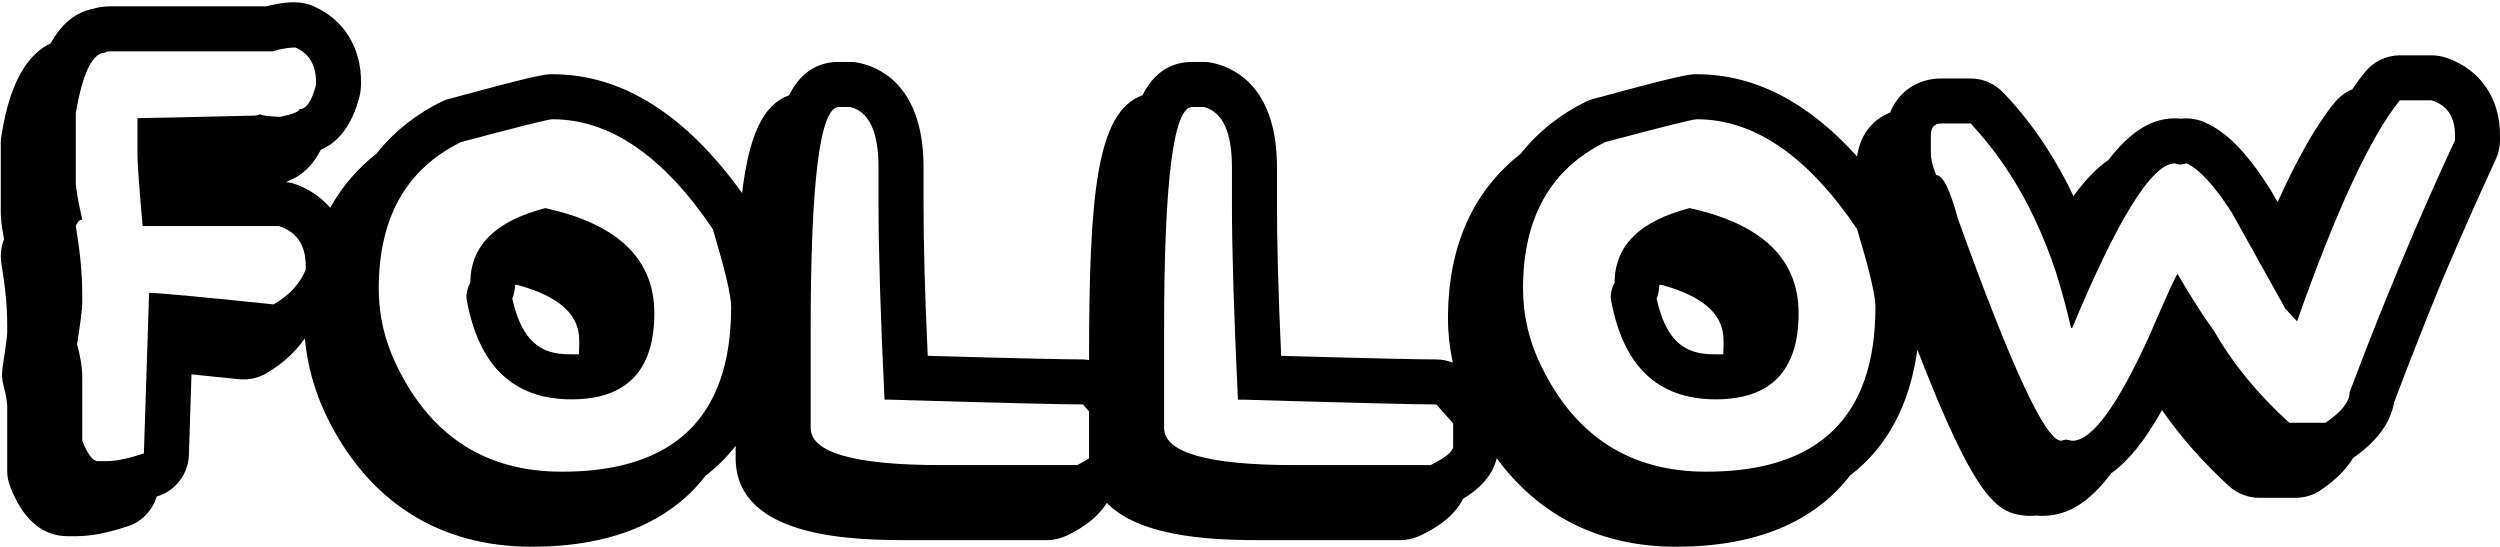
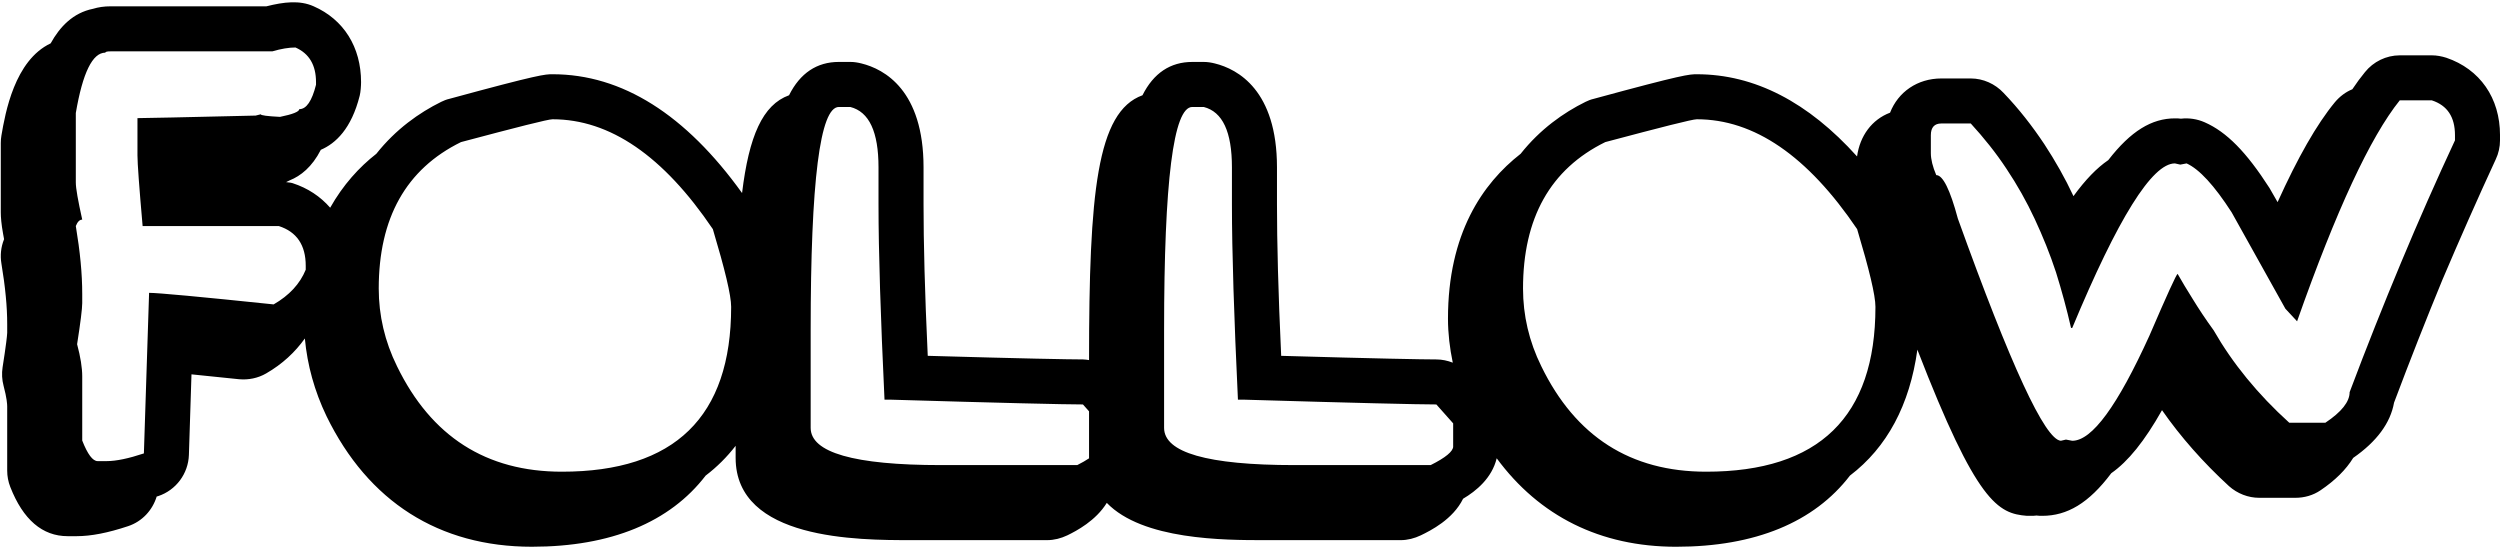
<svg xmlns="http://www.w3.org/2000/svg" height="432.0" preserveAspectRatio="xMidYMid meet" version="1.0" viewBox="19.6 2.6 1975.2 432.0" width="1975.2" zoomAndPan="magnify">
  <g id="change1_1">
-     <path d="M450.47,167.04c-39.61,10.2-59.29,29.88-59.29,59.06c-2.14,3.56-3.08,7.59-3.08,11.86c9.25,53.6,37,80.16,83.01,80.16 c43.64,0,65.46-22.77,65.46-68.07C536.56,207.36,507.86,179.61,450.47,167.04z M477.03,282.54h-5.93 c-18.03,0-37.71-3.56-46.73-43.88c1.42-3.32,1.9-7.11,2.14-10.67c0.47-0.24,0.71-0.24,1.19-0.47 c49.57,13.28,49.57,36.05,49.57,46.25C477.27,277.09,477.03,279.7,477.03,282.54z" />
-     <path d="M1354.54,167.04c-39.61,10.2-59.29,29.88-59.29,59.06c-2.14,3.56-3.08,7.59-3.08,11.86c9.25,53.6,36.99,80.16,83.01,80.16 c43.64,0,65.46-22.77,65.46-68.07C1440.64,207.36,1411.94,179.61,1354.54,167.04z M1381.11,282.54h-5.93 c-18.03,0-37.71-3.56-46.73-43.88c1.42-3.32,1.9-7.11,2.14-10.67c0.47-0.24,0.71-0.24,1.19-0.47 c49.57,13.28,49.57,36.05,49.57,46.25C1381.35,277.09,1381.11,279.7,1381.11,282.54z" />
    <path d="M1952.37,48.22c-3.79-1.19-7.59-1.9-11.38-1.9h-25.38c-10.67,0-20.87,4.98-27.51,13.28c-3.32,4.03-6.64,8.54-9.97,13.52 c-5.22,2.13-9.96,5.69-13.75,10.2c-14.47,17.55-29.41,43.88-45.3,78.98l-6.4-11.15c-18.26-28.46-33.91-44.35-51.23-51.94 c-5.93-2.61-12.33-3.56-18.74-2.85c-1.66-0.24-3.08-0.24-4.74-0.24c-18.26,0-34.86,9.96-52.65,32.97 c-9.02,6.17-18.03,15.42-27.51,28.46c-6.64-14.23-14.47-27.99-23.01-41.03c-9.48-14.23-20.16-27.99-32.25-40.56 c-6.64-7.11-16.13-11.38-25.85-11.38h-23.24c-18.97,0-34.15,10.67-40.56,27.04c-14.33,5.4-23.82,18.29-26.08,34.57 c-38.54-42.82-80.89-64.93-126.58-64.93c-5.93,0-10.2,0-81.59,19.45c-2.14,0.47-4.5,1.42-6.4,2.37 c-17.31,8.54-35.81,21.58-51.23,41.03c-30.12,23.48-57.4,63.09-57.4,130.21c0,11.76,1.41,23.36,3.79,34.8 c-4.09-1.58-8.45-2.54-12.95-2.54c-10.67,0-48.15-0.71-122.62-2.85c-2.37-50.52-3.32-89.89-3.32-119.54v-29.41 c0-60.72-30.83-77.56-49.1-82.06c-2.84-0.71-5.69-1.19-8.77-1.19h-9.02c-17.31,0-30.59,8.78-39.37,26.33 c-36.05,13.04-42.22,77.08-42.22,209.19v0.03c-1.6-0.22-3.19-0.51-4.82-0.51c-10.67,0-48.15-0.71-122.62-2.85 c-2.37-50.52-3.32-89.89-3.32-119.54v-29.41c0-60.72-30.83-77.56-49.1-82.06c-2.84-0.71-5.69-1.19-8.77-1.19h-9.02 c-17.31,0-30.6,8.78-39.37,26.33c-20.86,7.54-31.67,32.29-37.12,77.26c-44.49-61.92-94.7-93.86-149.74-93.86 c-5.93,0-10.2,0-81.59,19.45c-2.14,0.47-4.51,1.42-6.4,2.37c-17.31,8.54-35.81,21.58-51.23,41.03 c-13.51,10.54-26.3,24.56-36.46,42.61c-7.61-8.74-17.57-15.5-29.75-19.42c-1.64-0.52-3.4-0.51-5.1-0.79 c0.97-0.49,1.94-0.87,2.9-1.43c8.56-3.43,17.63-10.51,24.56-24.12c11.67-4.98,24.16-16.61,30.72-42.77 c0.72-2.83,1.07-7.76,1.07-10.68c0-27.65-13.67-49.52-37.52-59.96c-11.05-4.91-23.44-3.43-37.29,0.05H106.91 c-5.05,0-9.66,0.69-13.76,1.95c-15.91,3.19-26.32,14.29-33.52,27.31C31.1,50.32,23.74,92,20.73,109.62 c-0.35,1.97-0.51,3.98-0.51,5.98v54.8c0,3.75,0.46,9.43,1.81,16.86c0.23,1.34,0.49,2.78,0.79,4.33c-0.02,0.07-0.05,0.12-0.07,0.19 c-2.41,6.02-3.1,12.58-2.04,18.99c1.53,9.24,2.71,17.88,3.47,26.01c0.74,7.6,1.11,14.92,1.11,21.91v6.93 c-0.07,1.6-0.35,4.01-0.74,7.23c-0.65,5.14-1.62,11.79-2.9,19.94c-0.76,4.89-0.49,9.87,0.79,14.66c2.57,9.66,2.85,14.55,2.85,16.21 v50.75c0,4.45,0.83,8.85,2.46,12.97c10.1,25.78,25.34,38.84,45.3,38.84h7.11c11.37,0,24.69-2.59,40.67-7.92 c11.1-3.69,19.26-12.59,22.57-23.41c0.41-0.13,0.73-0.17,1.15-0.31c14.13-4.7,23.81-17.72,24.3-32.59l2.04-63.63 c10.53,1.06,22.81,2.31,37.52,3.85c7.43,0.69,14.96-0.81,21.45-4.56c12.88-7.42,22.89-16.82,30.6-27.64 c1.95,21.06,7.61,41.62,17.11,61.39C310.54,399,366.51,434.57,439.8,434.57c62.61,0,109.1-19.45,137.32-56.21 c8.96-6.8,16.84-14.68,23.69-23.54v9.54c0,64.99,97.01,64.99,138.51,64.99h107.67c5.46,0,10.91-1.42,15.89-3.79 c7.24-3.51,22.5-11.56,31.17-25.65c28.32,29.33,92.66,29.45,124.5,29.45h107.68c5.45,0,10.91-1.42,15.89-3.79 c7.83-3.79,25.38-12.57,33.44-28.93c10.19-6,22.8-16.27,26.55-31.96c33.67,45.7,81.79,69.9,141.76,69.9 c62.61,0,109.1-19.45,137.32-56.21c29.32-22.28,47.27-55.89,53.29-99.5c46.89,121.15,63.69,129.45,86.56,131.28h3.08 c1.42,0,2.85,0,4.5-0.24c1.42,0.24,3.09,0.24,4.51,0.24c19.68,0,36.76-9.96,54.55-33.68c13.28-9.25,26.32-25.38,40.08-49.81 c14.7,21.11,32.49,41.27,52.89,60c6.64,5.93,15.18,9.25,23.95,9.25h28.46c7.12,0,14-1.9,19.92-5.93 c11.62-7.83,20.16-16.37,25.85-25.62c18.5-12.81,29.41-27.51,32.26-43.64c12.57-33.44,25.38-65.93,38.18-97 c13.52-31.78,27.75-64.04,42.22-95.34c2.14-4.5,3.32-9.72,3.32-14.94v-4.03C1994.83,80,1978.93,57.23,1952.37,48.22z M235.8,243.1 c-58.53-6.09-91.35-9.13-98.44-9.13v1l-4.08,125.86c-12.16,4.05-21.98,6.09-29.42,6.09h-7.11c-3.89,0-7.94-5.42-12.18-16.24v-50.75 c0-6.76-1.34-15.22-4.05-25.38c1.34-8.62,2.36-15.63,3.03-21.05c0.67-5.42,1.02-9.22,1.02-11.42v-7.11 c0-8.11-0.42-16.56-1.27-25.36c-0.83-8.8-2.11-18.27-3.8-28.42c1.34-3.38,3.03-5.07,5.07-5.07c-1.69-7.62-2.96-13.83-3.8-18.64 c-0.86-4.82-1.27-8.41-1.27-10.79v-54.8c5.42-31.8,13.2-47.69,23.35-47.69c0-0.67,1.34-1.02,4.05-1.02h127.87 c6.95-2.04,13.02-3.06,18.27-3.06c10.82,4.75,16.24,13.87,16.24,27.4v2.04c-3.22,12.85-7.62,19.29-13.2,19.29 c-0.16,2.02-5.23,4.05-15.22,6.09c-10.14-0.51-15.22-1.18-15.22-2.04l-4.05,1.02c-28.6,0.67-50.63,1.18-66.1,1.51 c-15.47,0.35-24.57,0.51-27.28,0.51v29.44c0,3.22,0.35,9.43,1.02,18.64c0.67,9.22,1.69,21.61,3.06,37.17h107.56 c14.22,4.56,21.31,15.05,21.31,31.45v3.06C256.59,226.87,248.14,235.99,235.8,243.1z M463.51,375.28 c-59.77,0-103.17-27.75-130.21-83.25c-9.73-19.69-14.47-40.32-14.47-61.43c0-55.74,21.58-94.4,64.99-115.74 c44.59-11.86,68.78-18.03,72.34-18.03c45.3,0,87.52,28.93,126.65,86.8c9.48,31.78,14.46,52.18,14.46,61.43 C597.28,331.88,552.69,375.28,463.51,375.28z M870.71,370.06H763.03c-68.78,0-102.94-9.96-102.94-29.41v-77.32 c0-117.4,7.35-176.22,22.29-176.22h9.02c14.94,3.8,22.29,19.69,22.29,47.67v29.41c0,37.47,1.66,88.94,4.74,154.16h4.27 c87.76,2.61,138.51,3.8,152.51,3.8l4.82,5.43v36.79c0,0.11,0.03,0.21,0.03,0.32C877.49,366.39,874.52,368.16,870.71,370.06z M1167.73,355.36c0,3.8-5.93,8.78-17.79,14.7h-107.68c-68.78,0-102.94-9.96-102.94-29.41v-77.32c0-117.4,7.35-176.22,22.29-176.22 h9.02c14.94,3.8,22.29,19.69,22.29,47.67v29.41c0,37.47,1.66,88.94,4.74,154.16h4.27c87.75,2.61,138.51,3.8,152.5,3.8l13.28,14.94 V355.36z M1367.59,375.28c-59.77,0-103.17-27.75-130.21-83.25c-9.73-19.69-14.47-40.32-14.47-61.43 c0-55.74,21.59-94.4,64.99-115.74c44.59-11.86,68.78-18.03,72.34-18.03c45.3,0,87.52,28.93,126.65,86.8 c9.48,31.78,14.46,52.18,14.46,61.43C1501.35,331.88,1456.77,375.28,1367.59,375.28z M1959.25,113.44 c-14.71,31.54-28.93,63.8-42.69,96.77c-13.76,32.97-27.27,66.88-40.56,102.22c0,7.59-6.4,15.65-19.21,24.19h-28.46 c-24.9-22.53-44.83-46.96-59.77-73.05c-6.4-8.78-11.86-17.08-16.36-24.43c-4.75-7.59-8.78-14.23-12.1-20.16 c-0.95,0.24-8.3,16.37-22.3,48.86c-25.14,55.26-45.3,83.01-60.95,83.01l-4.98-0.95l-4.04,0.95 c-12.57-0.95-39.61-59.53-81.35-175.51c-6.17-23.01-11.86-34.39-17.08-34.39c-2.85-6.64-4.27-12.57-4.27-17.31v-14.23 c0-6.17,2.84-9.25,8.3-9.25h23.24c10.43,11.38,19.92,23.24,28.22,35.81c8.54,12.81,15.89,25.85,22.3,39.61 c6.4,13.76,12.1,27.75,16.84,42.22c4.5,14.47,8.53,29.17,11.86,43.88h0.95c36.05-86.57,63.09-129.97,81.11-129.97l4.27,0.95 l4.98-0.95c9.97,4.51,21.82,17.31,35.58,38.66l42.45,76.13l9.25,9.96c30.83-87.52,57.87-145.62,81.11-174.56h25.38 c12.33,4.03,18.26,13.28,18.26,27.51V113.44z" />
  </g>
</svg>